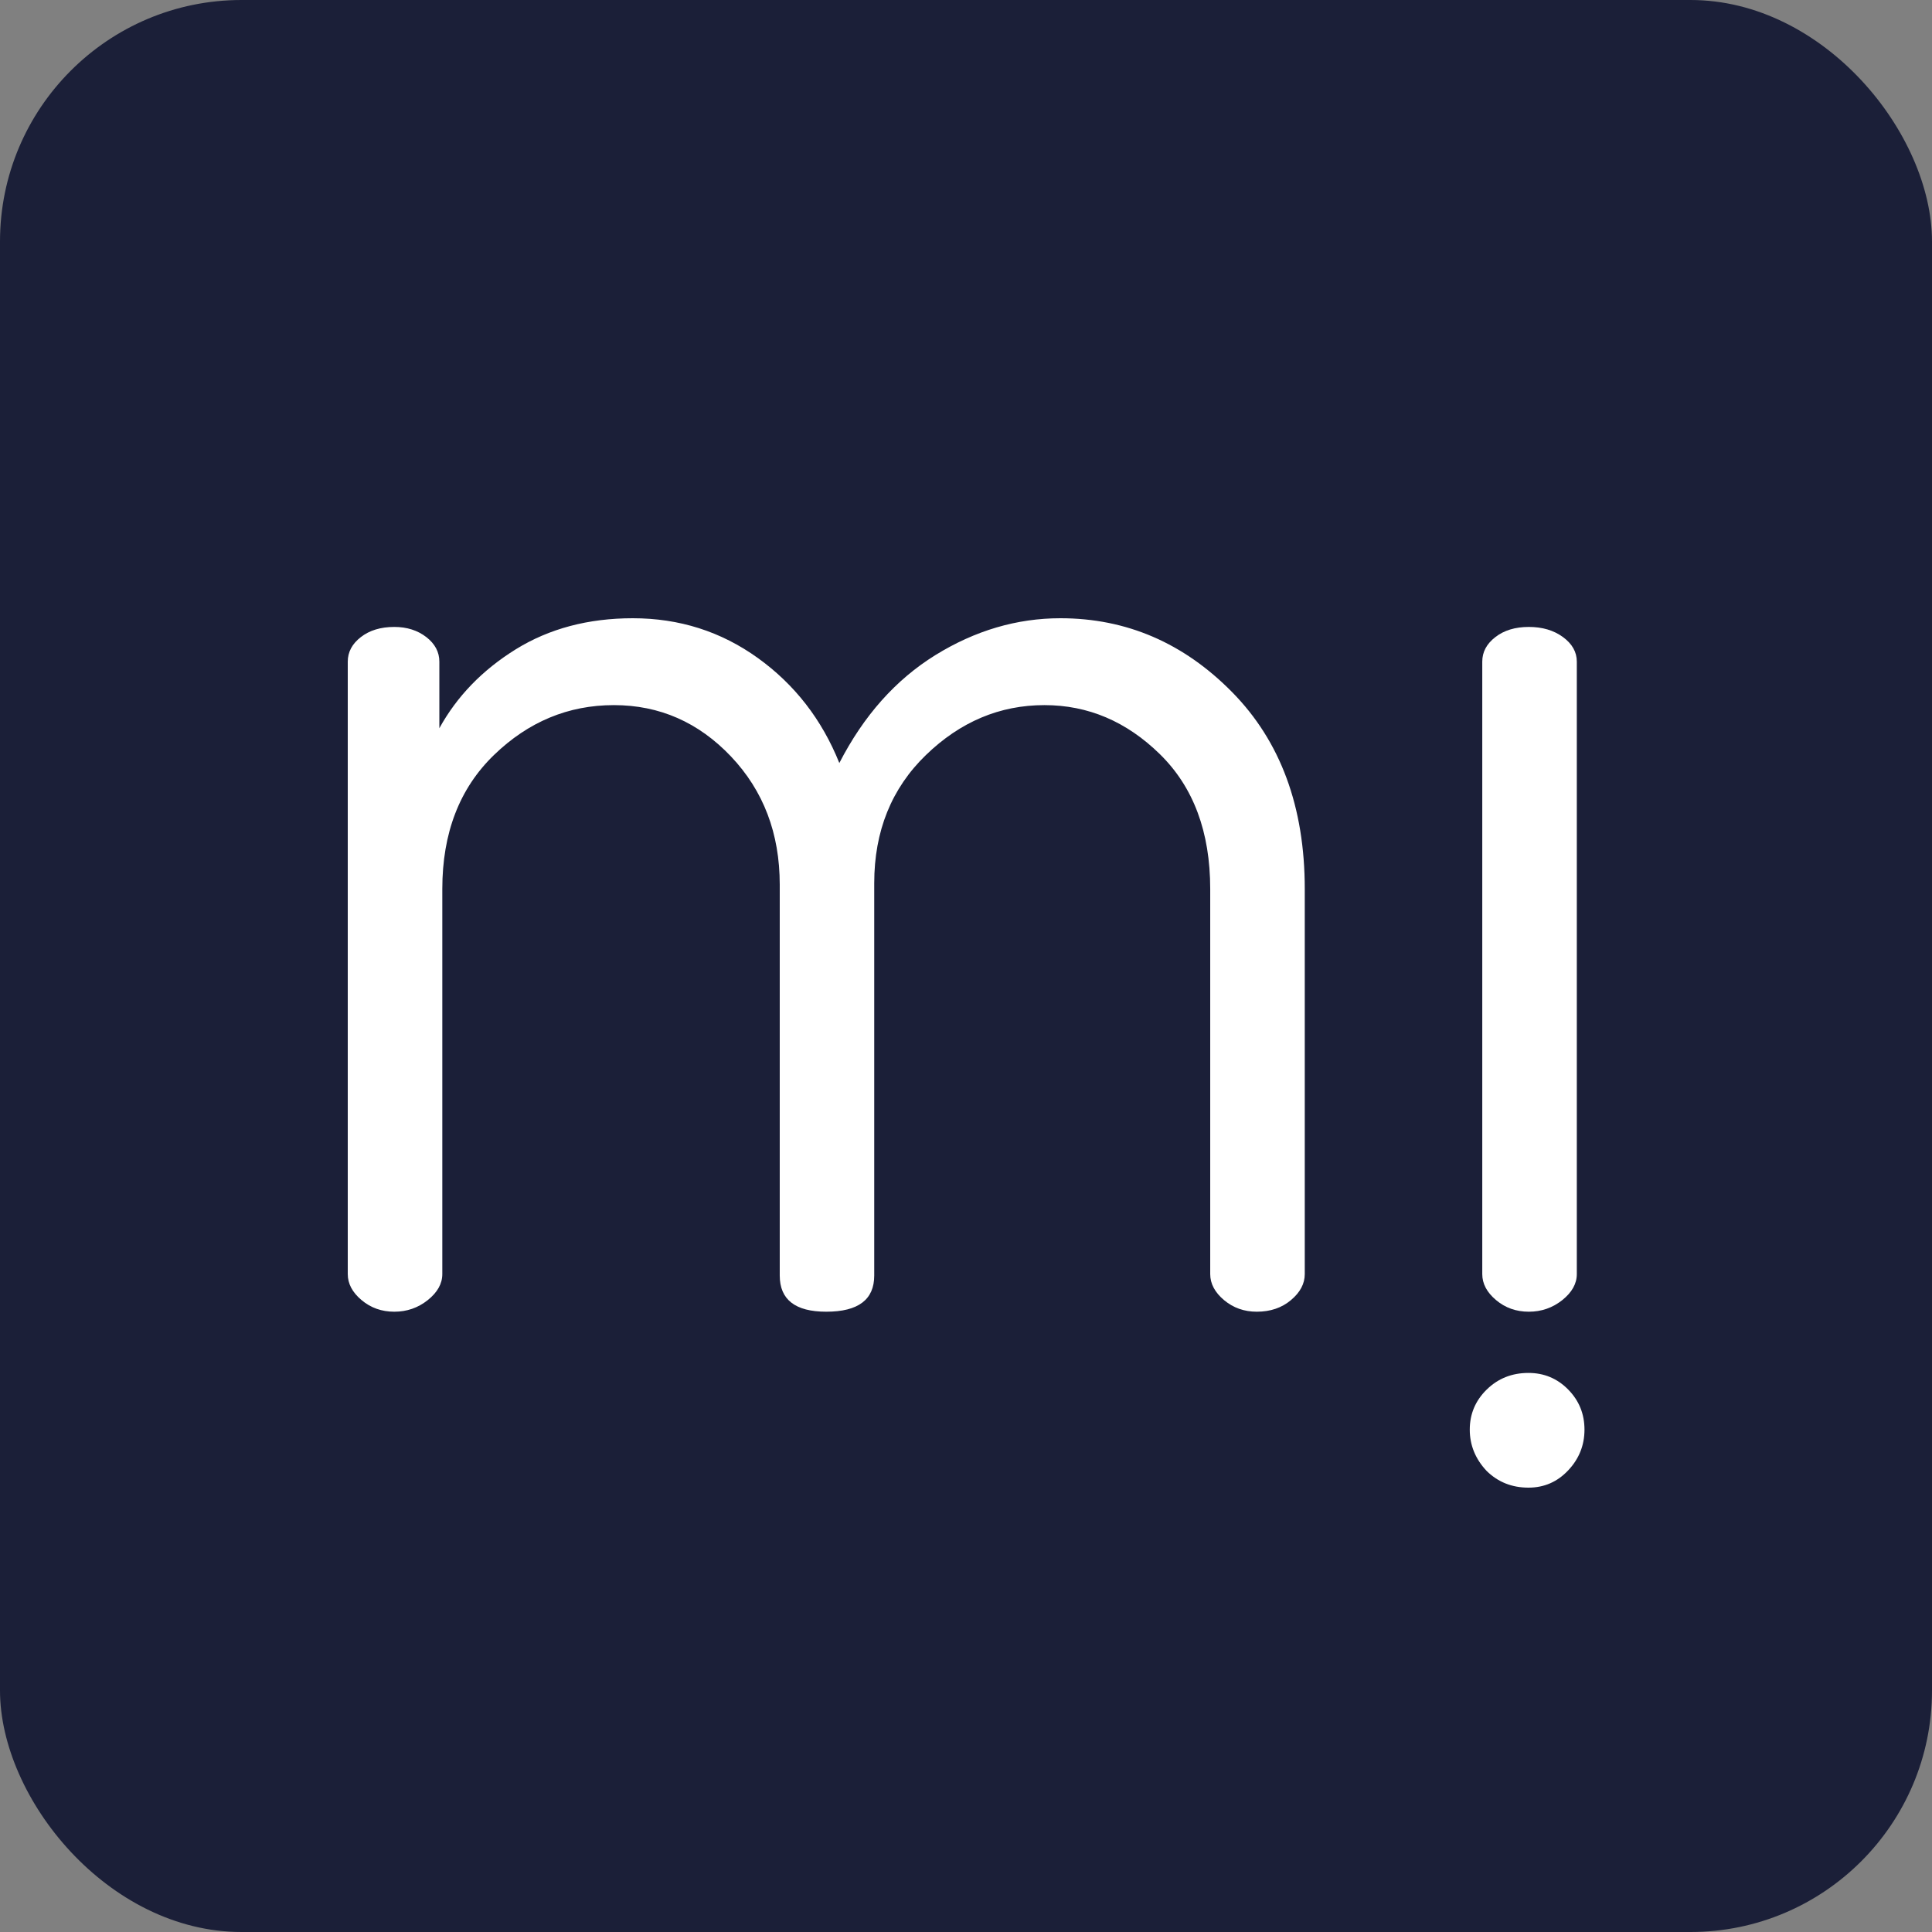
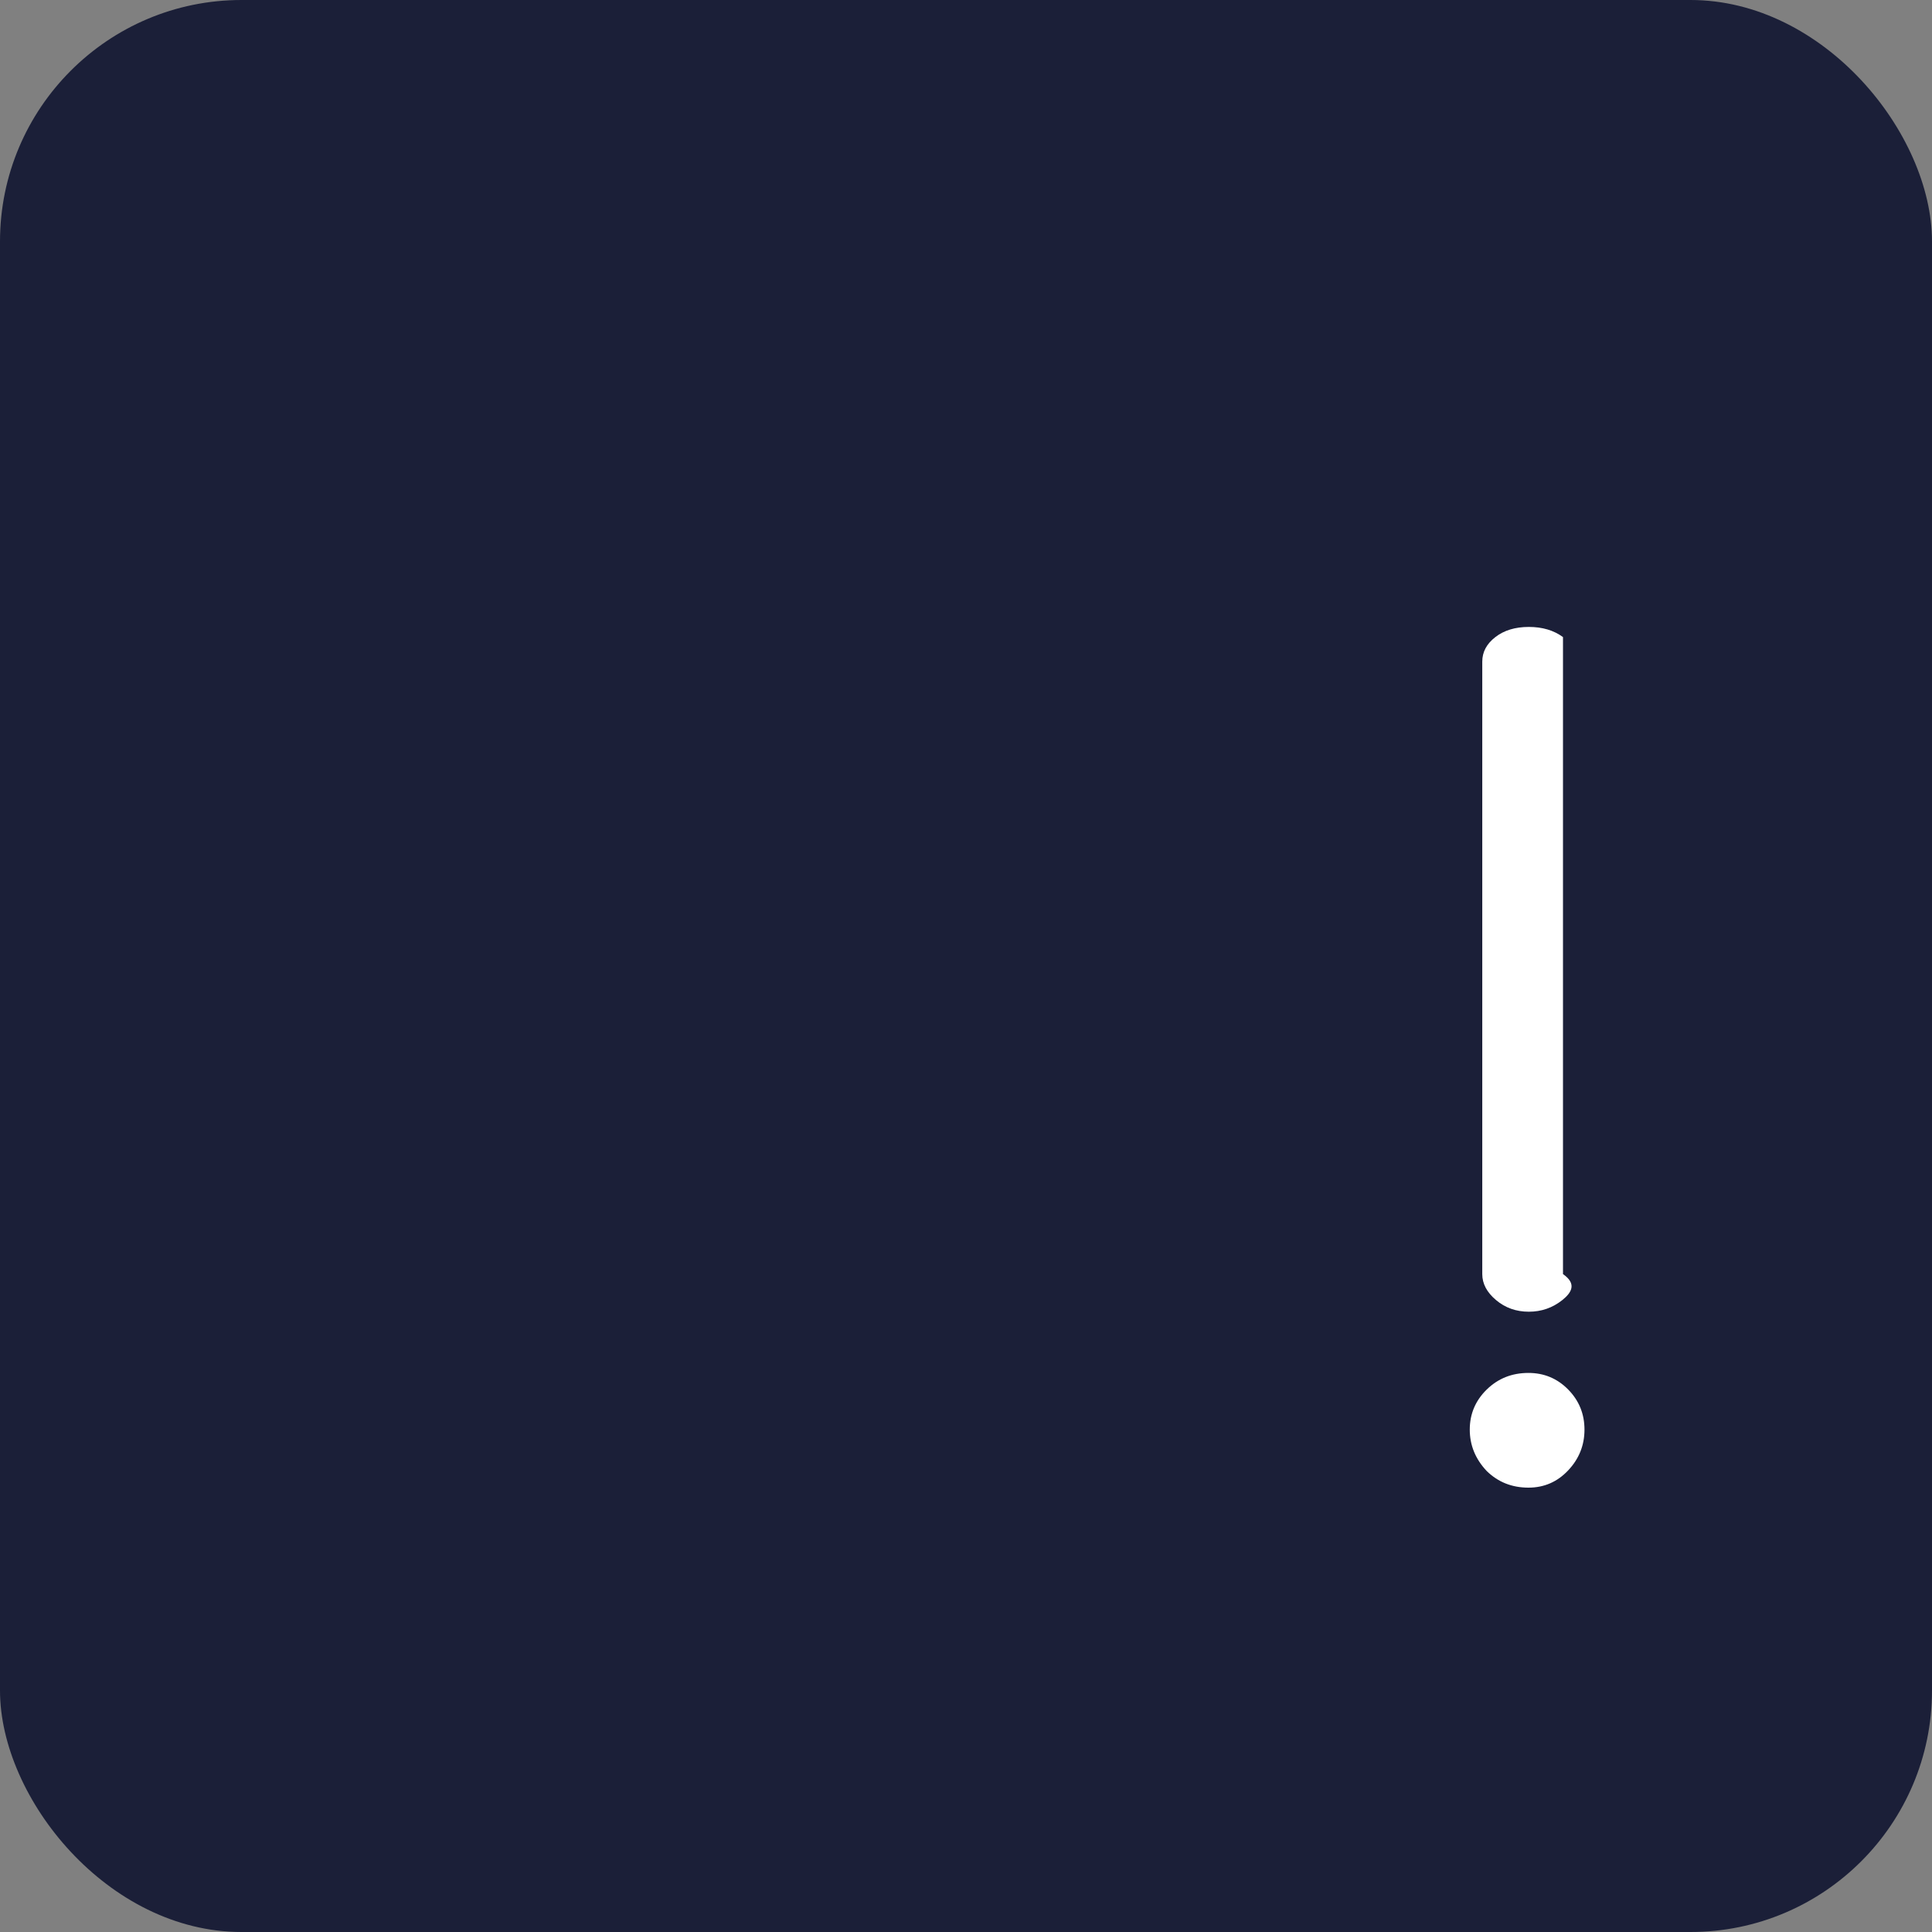
<svg xmlns="http://www.w3.org/2000/svg" width="32" height="32" viewBox="0 0 32 32" fill="none">
  <rect x="0" y="0" width="32" height="32" fill="#808080" stroke="none" />
  <rect width="32" height="32" rx="4" fill="#1B1F38" />
-   <path fill-rule="evenodd" clip-rule="evenodd" d="M5.76 21.103V10.959C5.76 10.8 5.832 10.664 5.977 10.552C6.121 10.44 6.306 10.384 6.531 10.384C6.739 10.384 6.916 10.44 7.061 10.552C7.205 10.664 7.277 10.8 7.277 10.959V12.062C7.567 11.535 7.988 11.099 8.542 10.755C9.096 10.412 9.743 10.24 10.482 10.24C11.252 10.24 11.943 10.46 12.553 10.899C13.164 11.339 13.613 11.918 13.902 12.638C14.304 11.855 14.834 11.259 15.492 10.851C16.151 10.444 16.841 10.24 17.564 10.24C18.656 10.24 19.604 10.648 20.407 11.463C21.21 12.278 21.611 13.365 21.611 14.724V21.103C21.611 21.262 21.535 21.406 21.382 21.534C21.23 21.662 21.041 21.726 20.816 21.726C20.608 21.726 20.427 21.662 20.274 21.534C20.122 21.406 20.045 21.262 20.045 21.103V14.724C20.045 13.781 19.768 13.038 19.214 12.494C18.66 11.95 18.022 11.679 17.299 11.679C16.56 11.679 15.906 11.954 15.336 12.506C14.766 13.058 14.48 13.765 14.48 14.628V21.127C14.48 21.526 14.216 21.726 13.685 21.726C13.172 21.726 12.915 21.526 12.915 21.127V14.652C12.915 13.805 12.646 13.098 12.108 12.53C11.57 11.963 10.923 11.679 10.168 11.679C9.413 11.679 8.751 11.954 8.181 12.506C7.611 13.058 7.326 13.797 7.326 14.724V21.103C7.326 21.262 7.245 21.406 7.085 21.534C6.924 21.662 6.739 21.726 6.531 21.726C6.322 21.726 6.141 21.662 5.989 21.534C5.836 21.406 5.76 21.262 5.76 21.103Z" fill="white" />
  <path fill-rule="evenodd" clip-rule="evenodd" d="M24.625 24.365C24.438 24.167 24.344 23.938 24.344 23.679C24.344 23.419 24.438 23.198 24.625 23.015C24.812 22.832 25.042 22.74 25.316 22.74C25.575 22.74 25.794 22.832 25.974 23.015C26.154 23.198 26.244 23.419 26.244 23.679C26.244 23.938 26.154 24.163 25.974 24.354C25.794 24.545 25.575 24.64 25.316 24.64C25.042 24.64 24.812 24.548 24.625 24.365Z" fill="white" />
-   <path fill-rule="evenodd" clip-rule="evenodd" d="M24.551 21.103V10.959C24.551 10.799 24.623 10.664 24.768 10.552C24.912 10.44 25.097 10.384 25.322 10.384C25.547 10.384 25.735 10.44 25.888 10.552C26.04 10.664 26.117 10.799 26.117 10.959V21.103C26.117 21.262 26.036 21.406 25.876 21.534C25.715 21.662 25.53 21.726 25.322 21.726C25.113 21.726 24.932 21.662 24.78 21.534C24.627 21.406 24.551 21.262 24.551 21.103Z" fill="white" />
+   <path fill-rule="evenodd" clip-rule="evenodd" d="M24.551 21.103V10.959C24.551 10.799 24.623 10.664 24.768 10.552C24.912 10.44 25.097 10.384 25.322 10.384C25.547 10.384 25.735 10.44 25.888 10.552V21.103C26.117 21.262 26.036 21.406 25.876 21.534C25.715 21.662 25.53 21.726 25.322 21.726C25.113 21.726 24.932 21.662 24.78 21.534C24.627 21.406 24.551 21.262 24.551 21.103Z" fill="white" />
</svg>